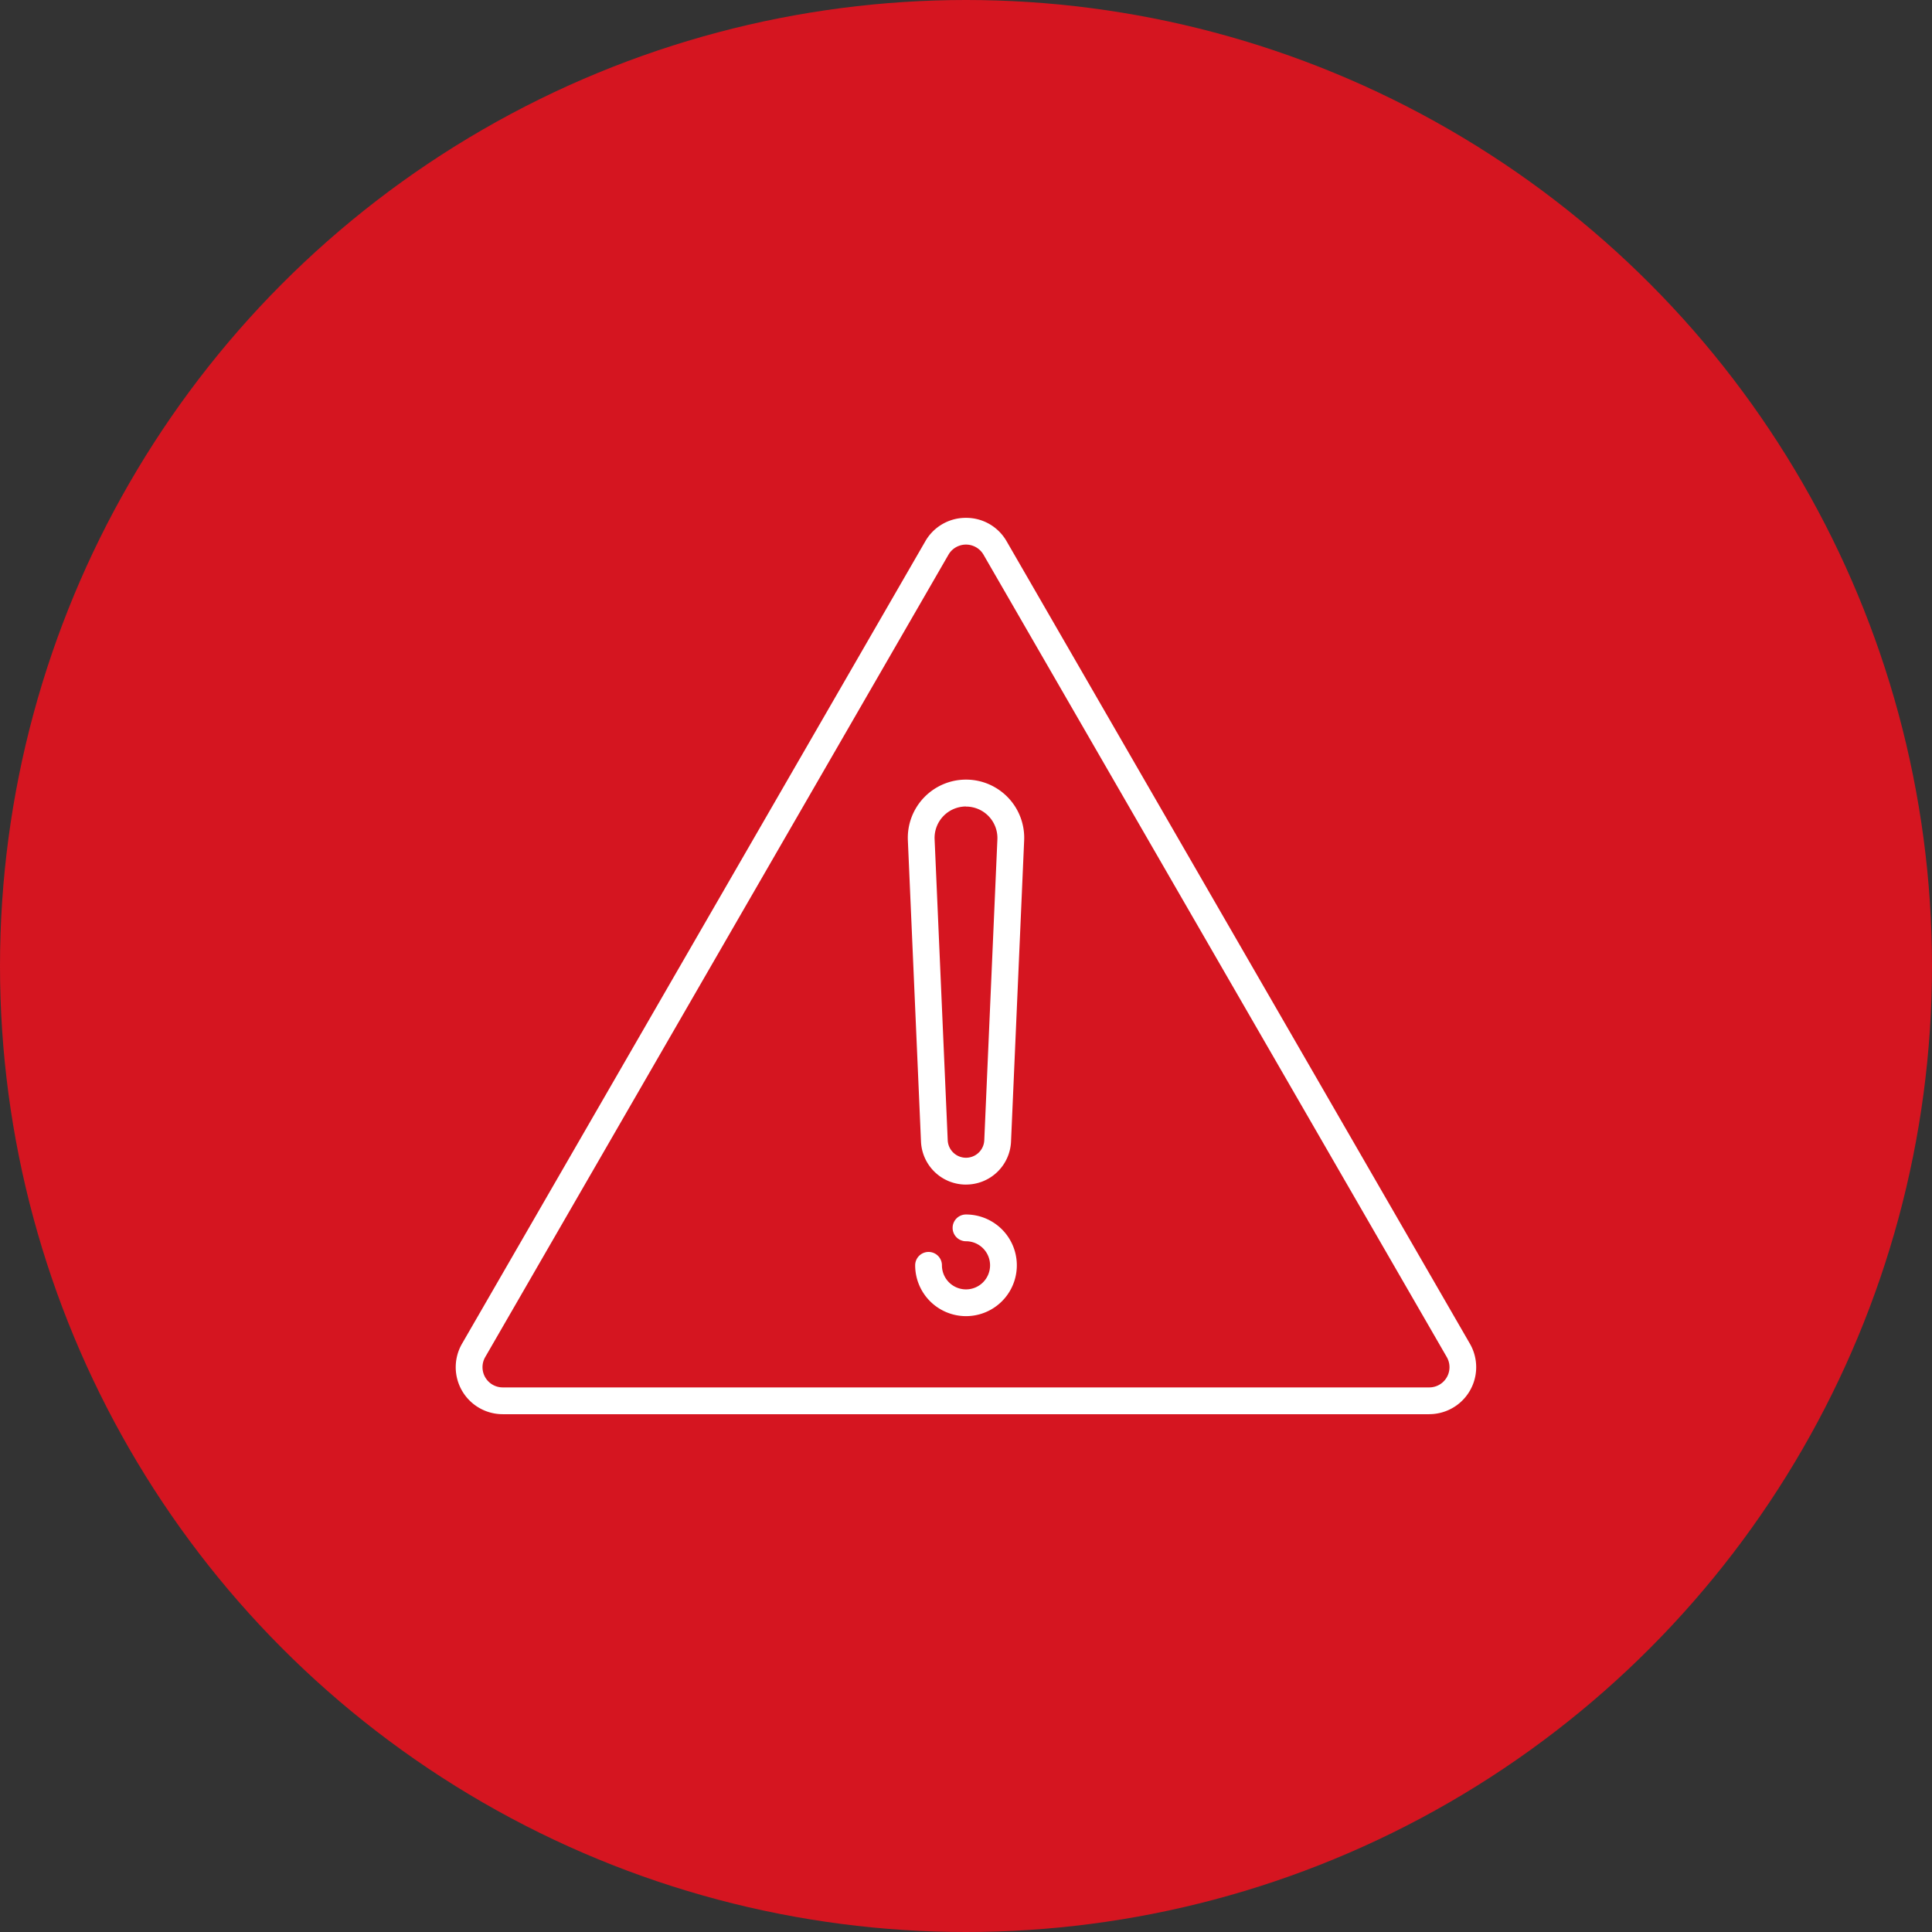
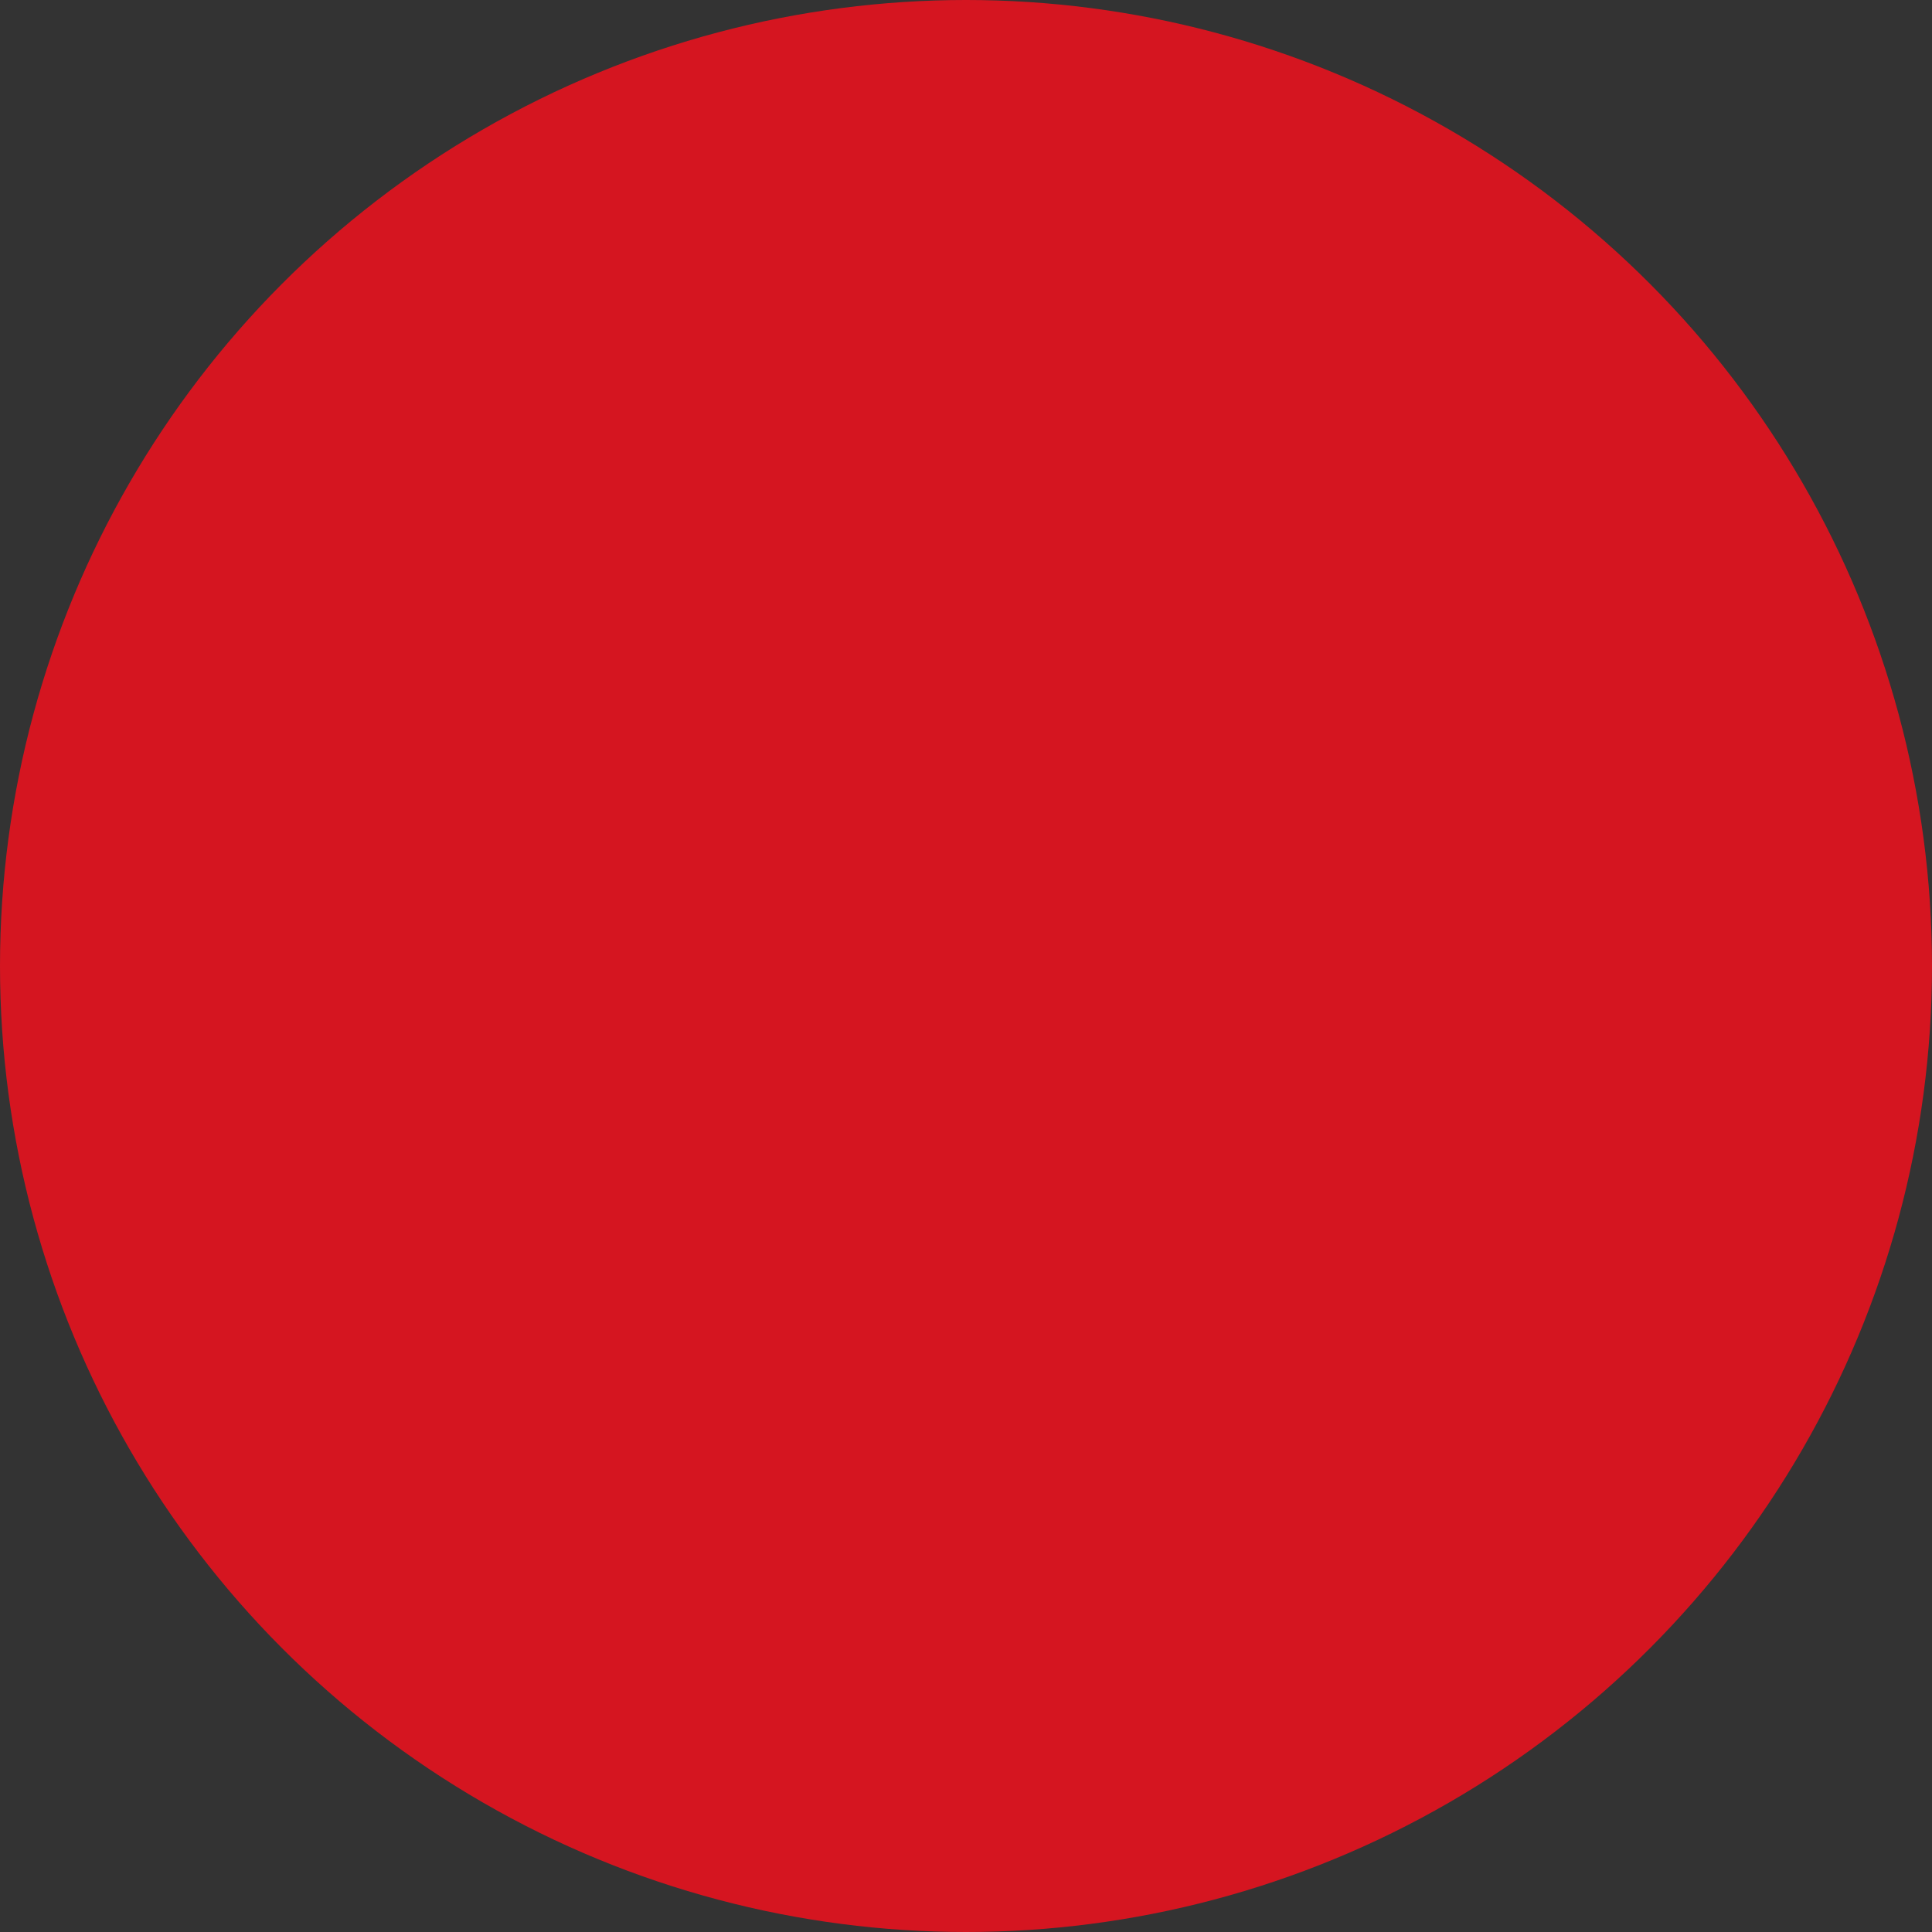
<svg xmlns="http://www.w3.org/2000/svg" width="81" height="81" viewBox="0 0 81 81">
  <rect x="0" y="0" width="81" height="81" fill="#333333" stroke="none" />
  <defs>
    <clipPath id="a">
-       <rect width="42.791" height="37.581" fill="none" />
-     </clipPath>
+       </clipPath>
  </defs>
  <g transform="translate(-510 -3056)">
    <circle cx="40.5" cy="40.5" r="40.5" transform="translate(510 3056)" fill="#d51520" />
    <g transform="translate(529.104 3077.71)">
      <g clip-path="url(#a)">
-         <path d="M40.818,37.58H1.974A1.97,1.97,0,0,1,.267,34.624L19.689.984A1.951,1.951,0,0,1,21.4,0h0A1.951,1.951,0,0,1,23.1.984l19.422,33.64a1.97,1.97,0,0,1-1.707,2.955M20.661,1.545,1.239,35.185a.848.848,0,0,0,.734,1.272H40.818a.848.848,0,0,0,.735-1.272L22.13,1.545a.848.848,0,0,0-1.469,0Z" transform="translate(0 0.001)" fill="#fff" />
-         <path d="M120.693,85.474a1.885,1.885,0,0,1-1.887-1.807l-.55-12.621a2.44,2.44,0,1,1,4.875,0l-.55,12.62a1.885,1.885,0,0,1-1.887,1.807m0-15.851A1.318,1.318,0,0,0,119.377,71l.55,12.621a.767.767,0,0,0,1.532,0l.55-12.62a1.318,1.318,0,0,0-1.316-1.375" transform="translate(-99.297 -57.52)" fill="#fff" />
-         <path d="M122.311,186.473a2.133,2.133,0,0,1-2.131-2.131.561.561,0,0,1,1.122,0,1.009,1.009,0,1,0,1.009-1.009.561.561,0,1,1,0-1.122,2.131,2.131,0,0,1,0,4.262" transform="translate(-100.915 -153.003)" fill="#fff" />
-       </g>
+         </g>
    </g>
  </g>
</svg>